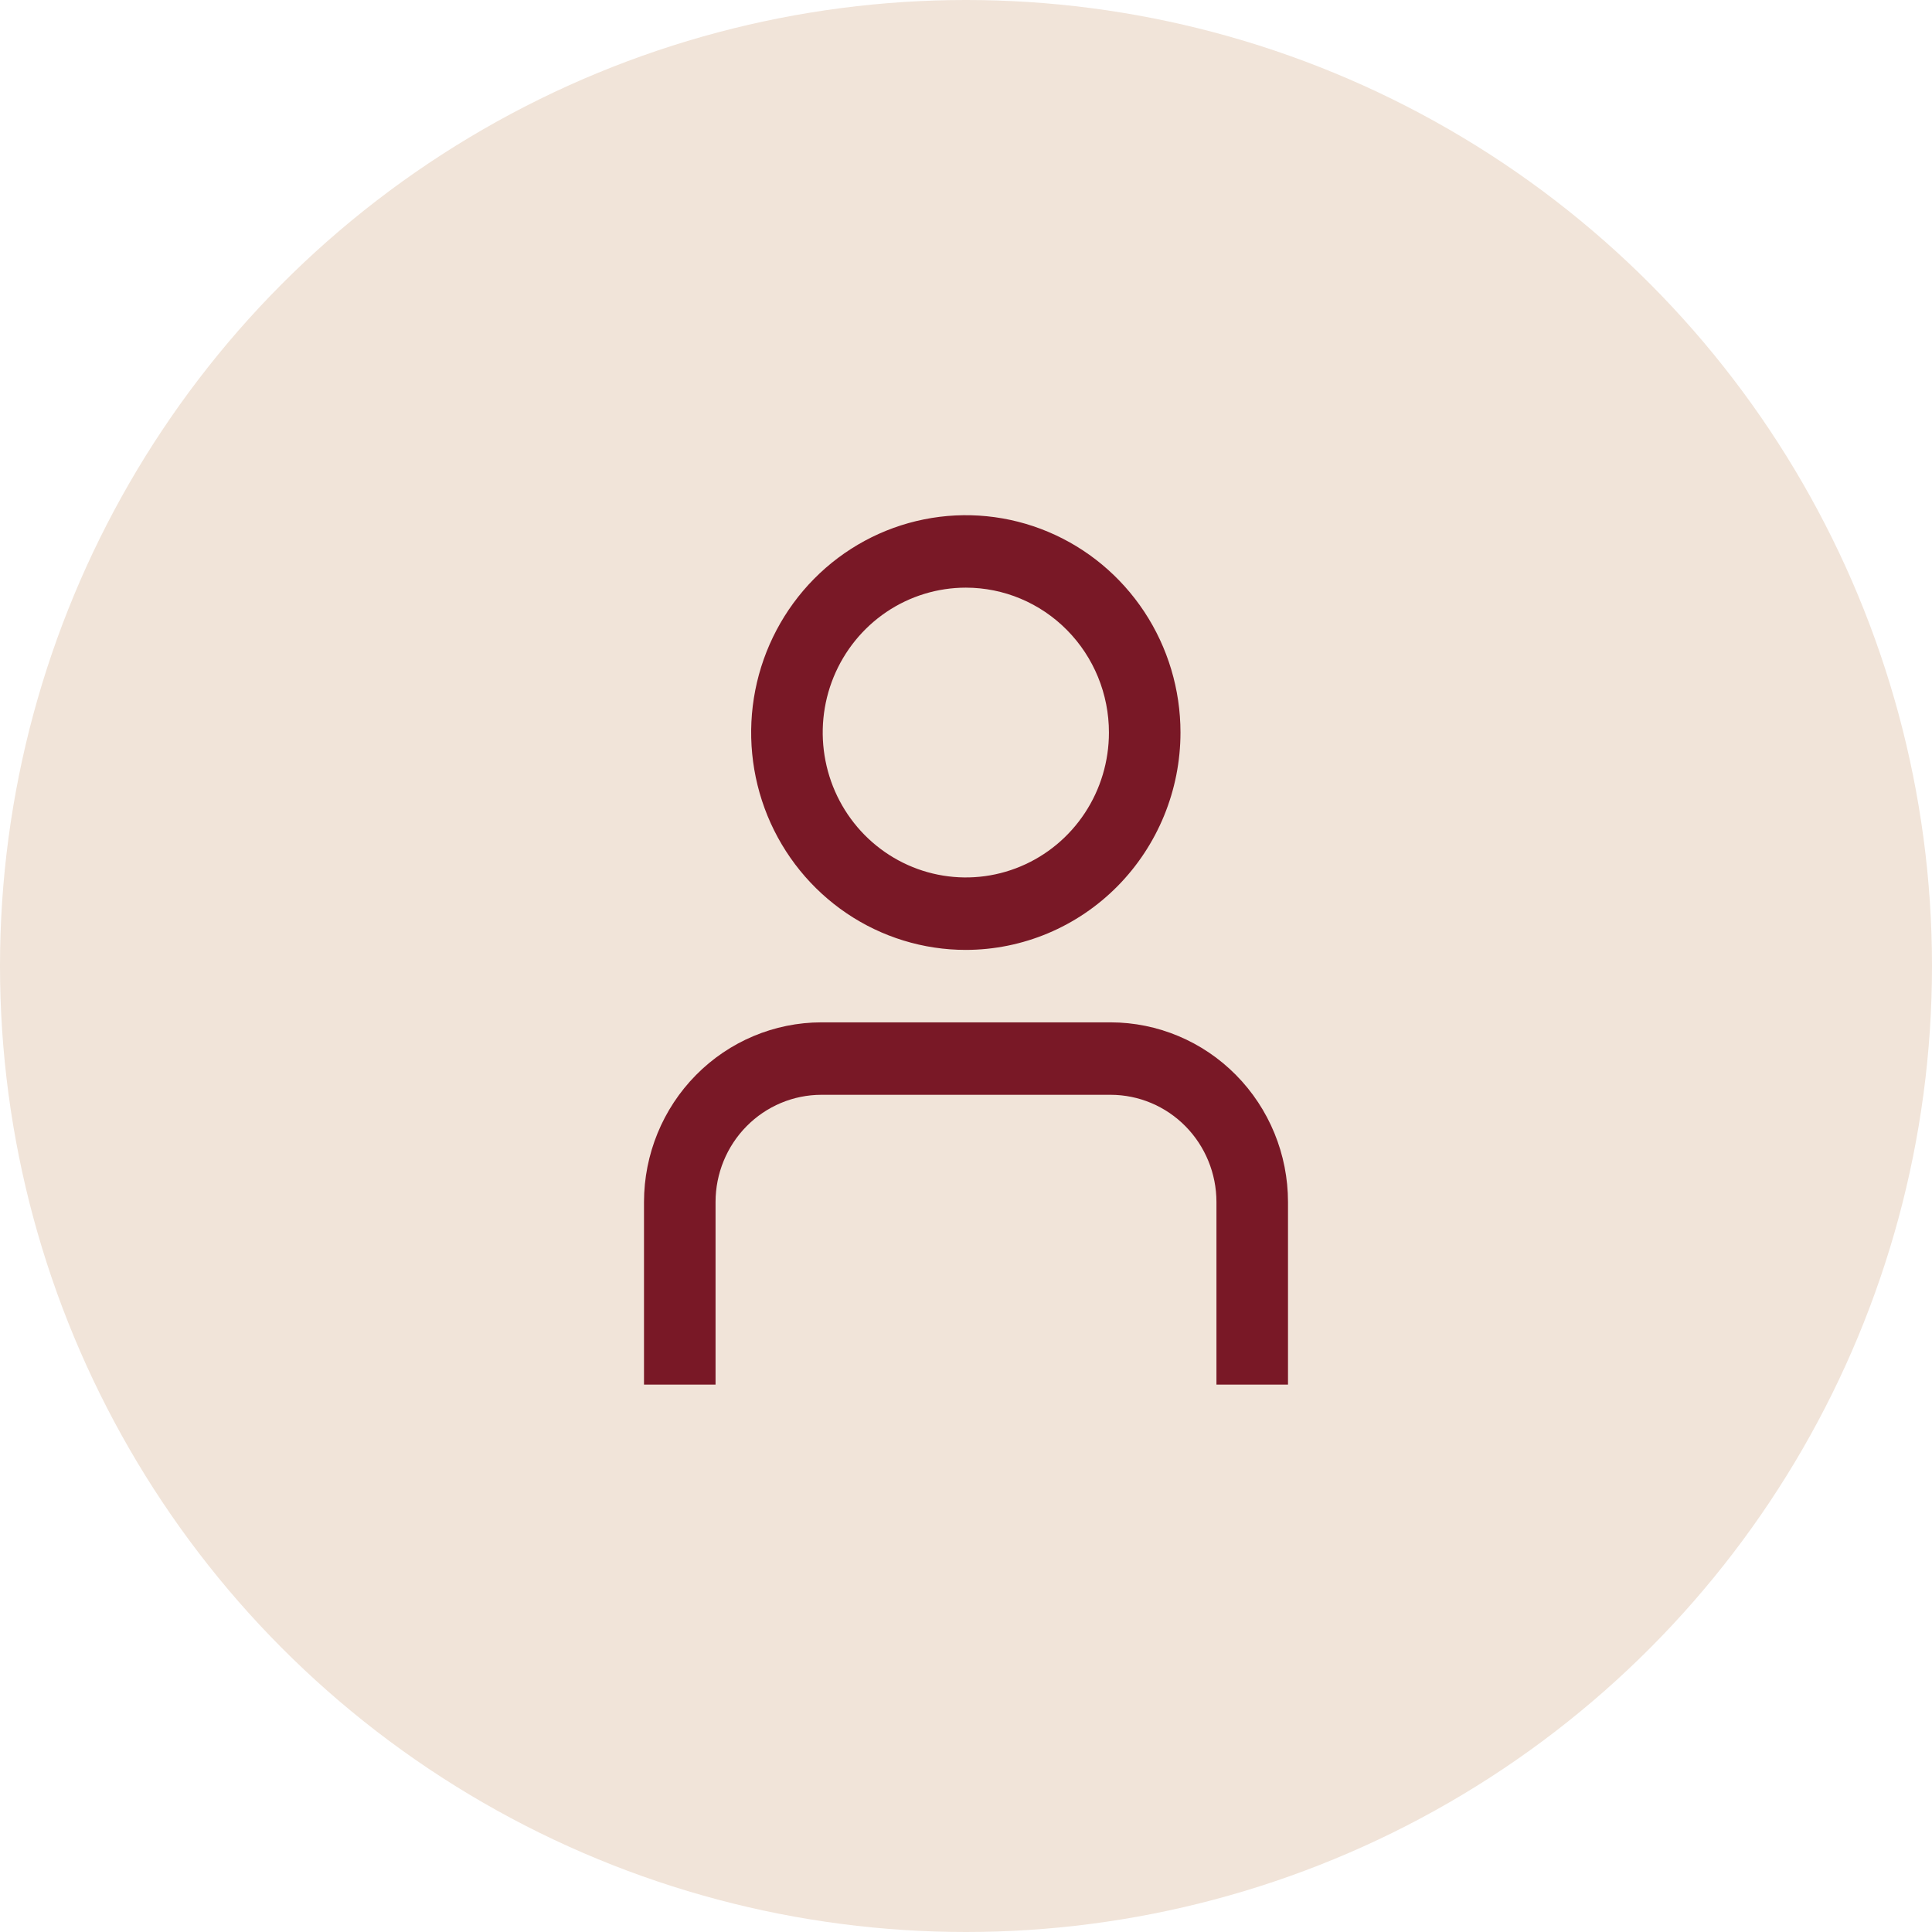
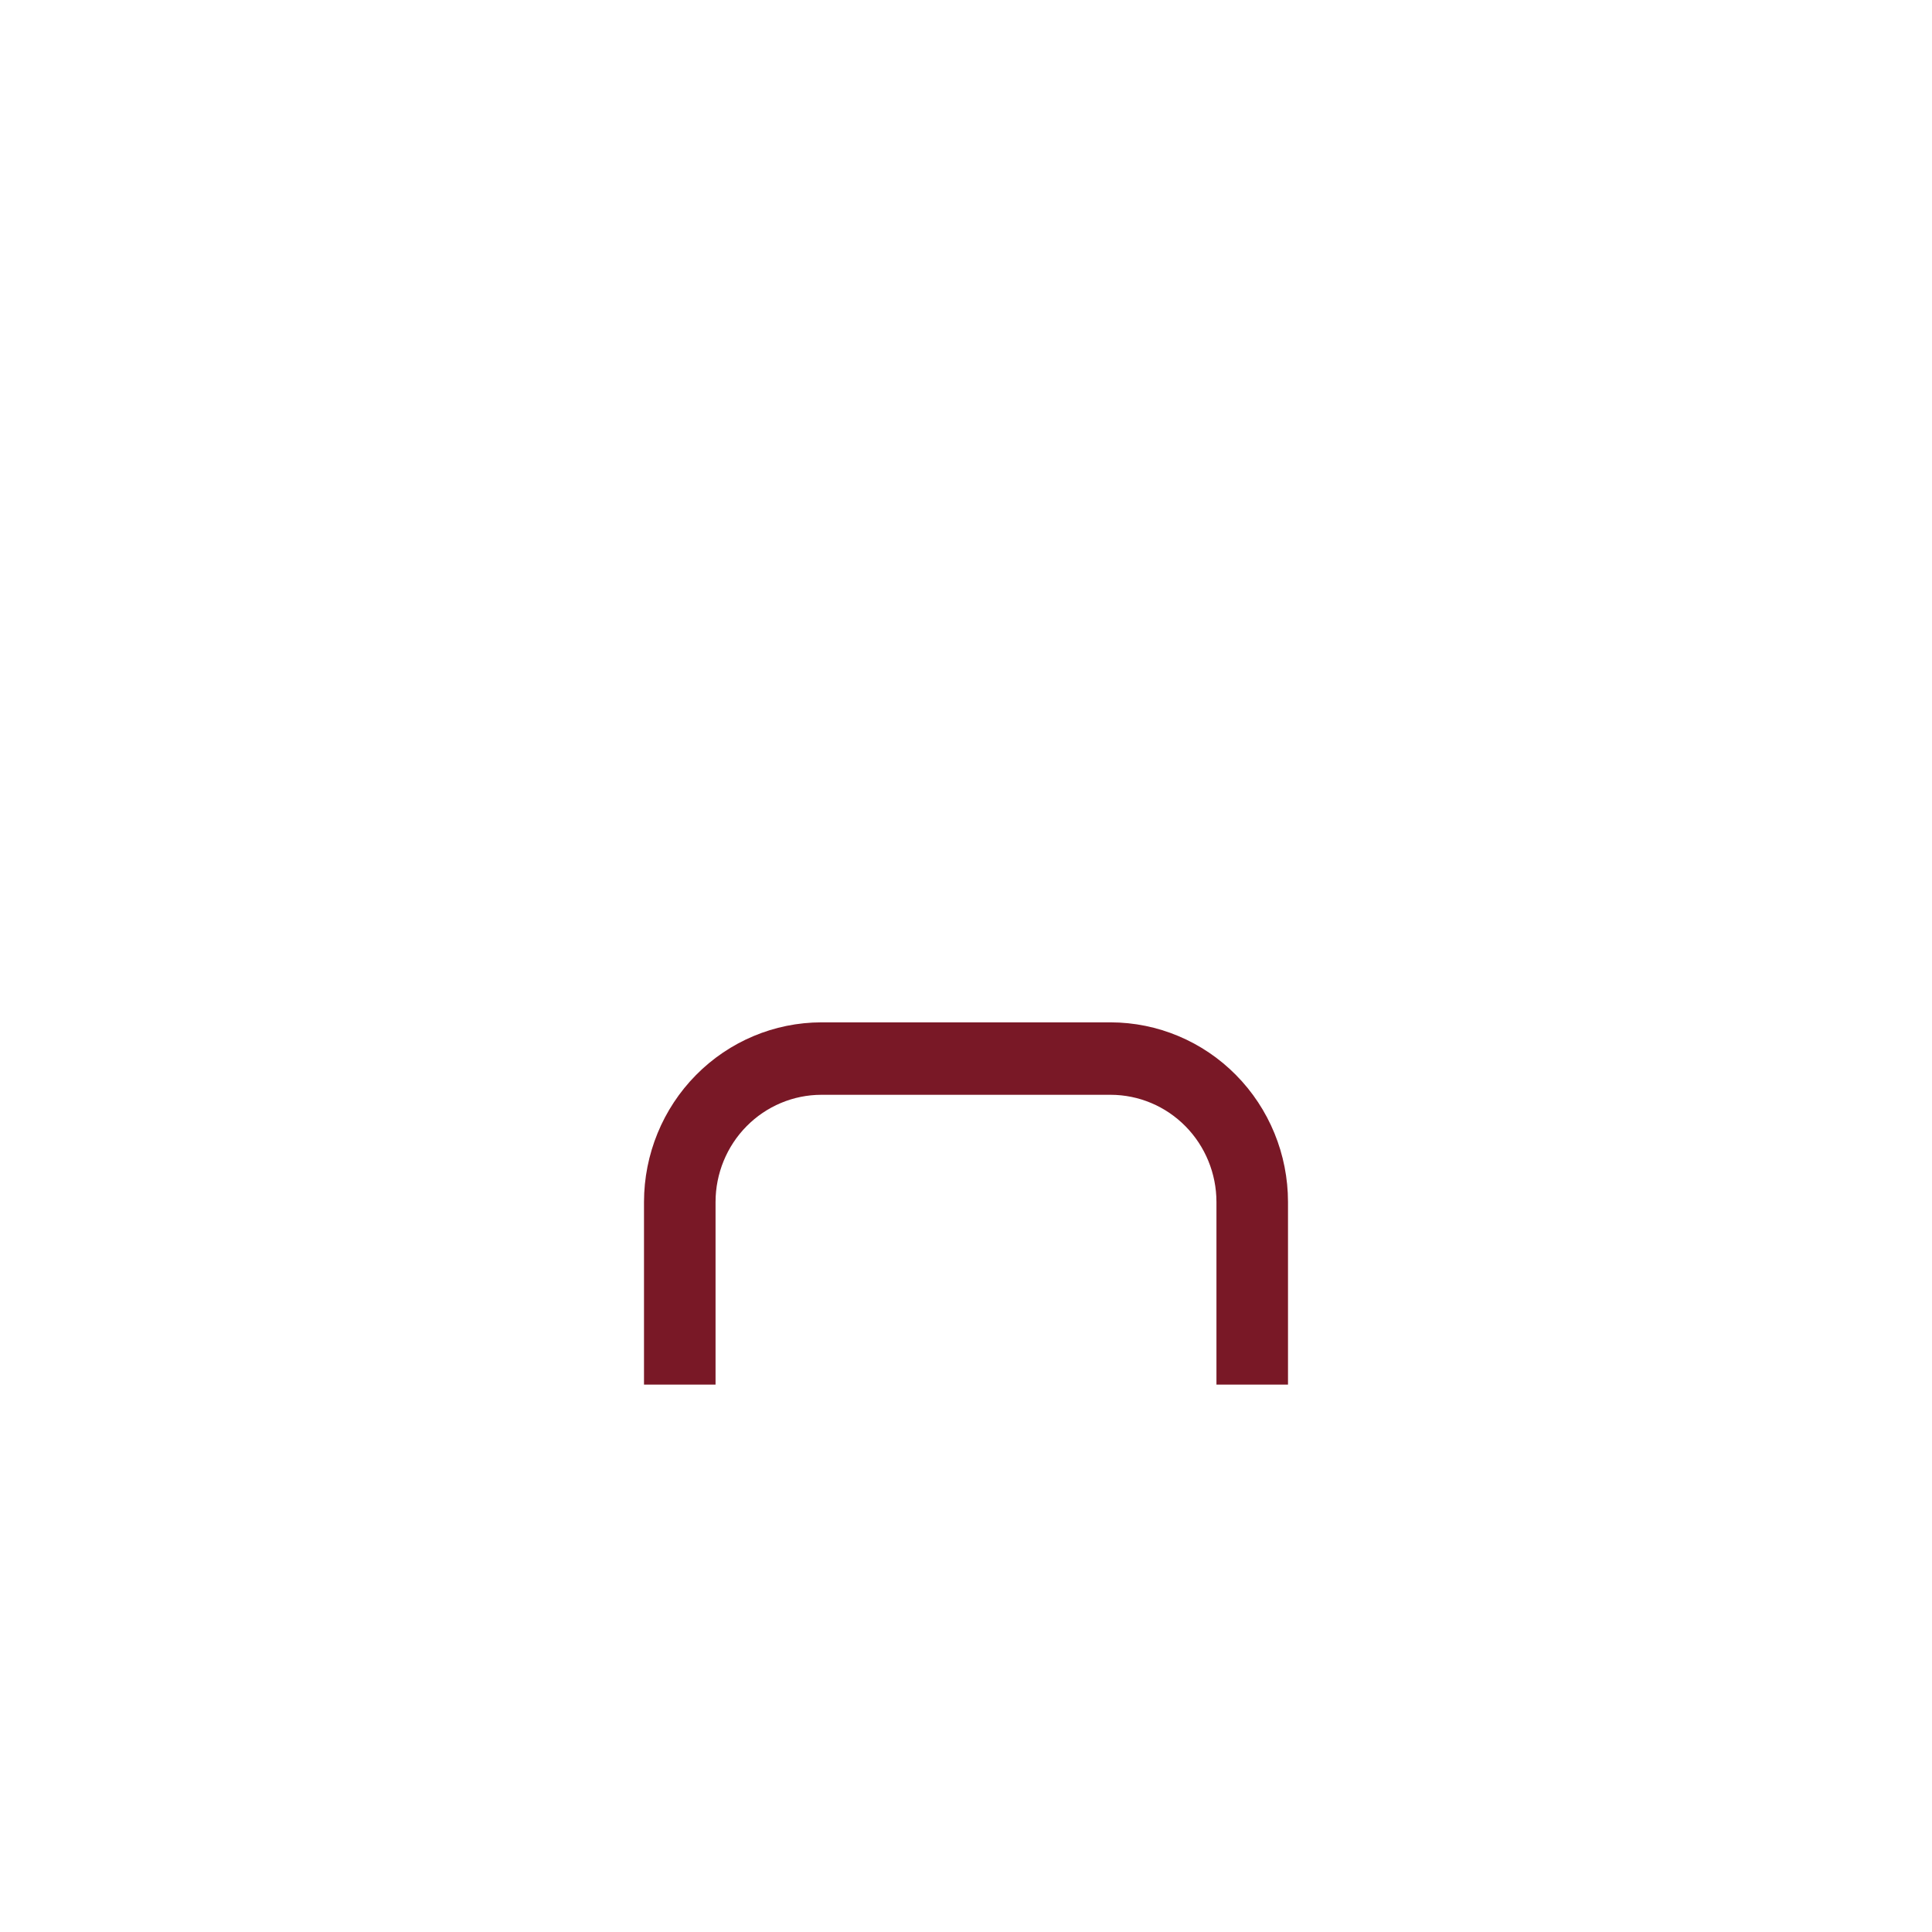
<svg xmlns="http://www.w3.org/2000/svg" width="60" height="60" viewBox="0 0 60 60" fill="none">
-   <circle cx="30" cy="30" r="30" fill="#F1E4D9" />
  <path d="M40 43H37.778V37.327C37.777 36.445 37.43 35.599 36.815 34.976C36.199 34.352 35.364 34.001 34.492 34H25.508C24.637 34.001 23.802 34.352 23.186 34.976C22.57 35.599 22.223 36.445 22.222 37.327V43H20V37.327C20.002 35.849 20.582 34.431 21.615 33.386C22.648 32.34 24.048 31.752 25.508 31.75H34.492C35.952 31.752 37.352 32.34 38.385 33.386C39.418 34.431 39.999 35.849 40 37.327V43Z" fill="#791826" />
-   <path d="M29.995 29.5C28.676 29.5 27.387 29.104 26.291 28.362C25.195 27.62 24.34 26.566 23.835 25.333C23.331 24.099 23.199 22.742 23.456 21.433C23.714 20.124 24.349 18.921 25.281 17.977C26.213 17.033 27.401 16.39 28.694 16.13C29.987 15.869 31.328 16.003 32.546 16.514C33.764 17.025 34.805 17.89 35.538 19C36.27 20.11 36.661 21.415 36.661 22.75C36.66 24.539 35.956 26.255 34.706 27.521C33.457 28.786 31.762 29.498 29.995 29.5ZM29.995 18.25C29.116 18.25 28.256 18.514 27.525 19.008C26.794 19.503 26.225 20.206 25.888 21.028C25.552 21.85 25.464 22.755 25.636 23.628C25.807 24.501 26.231 25.302 26.852 25.932C27.474 26.561 28.266 26.99 29.127 27.163C29.99 27.337 30.884 27.248 31.696 26.907C32.508 26.567 33.202 25.99 33.69 25.25C34.179 24.51 34.439 23.64 34.439 22.75C34.439 21.556 33.971 20.412 33.137 19.568C32.304 18.724 31.173 18.25 29.995 18.25Z" fill="#791826" />
</svg>